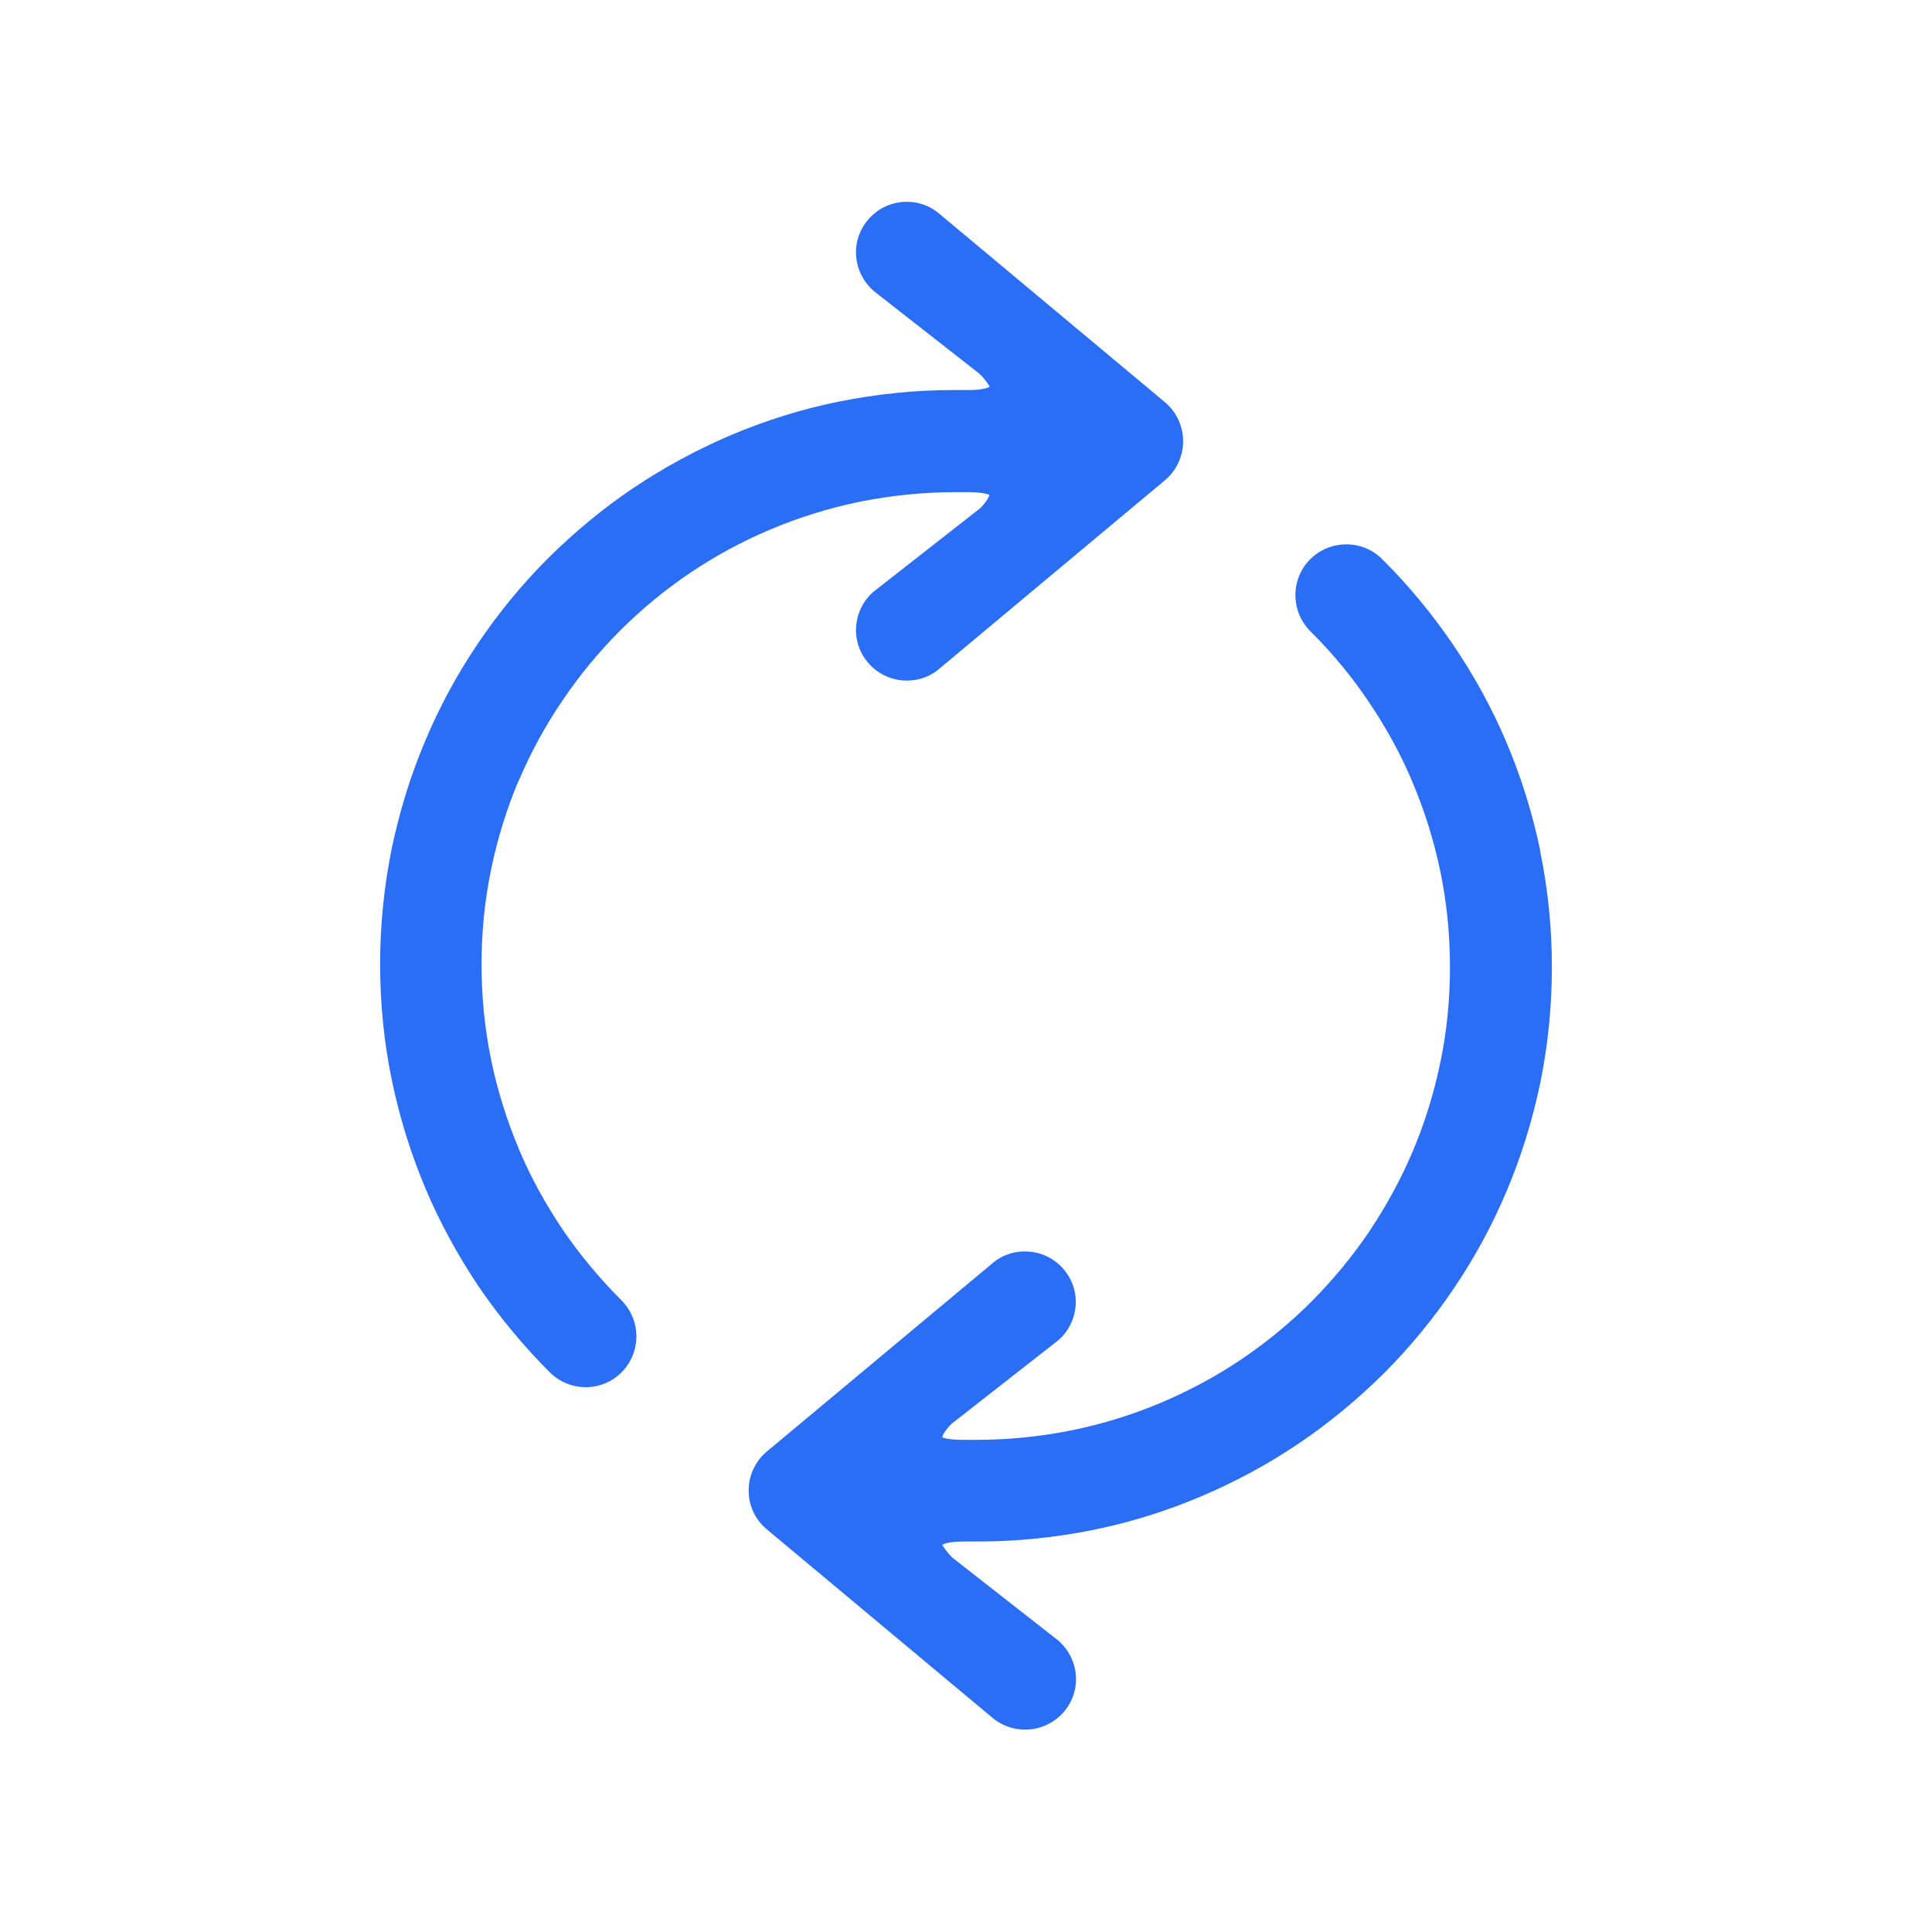
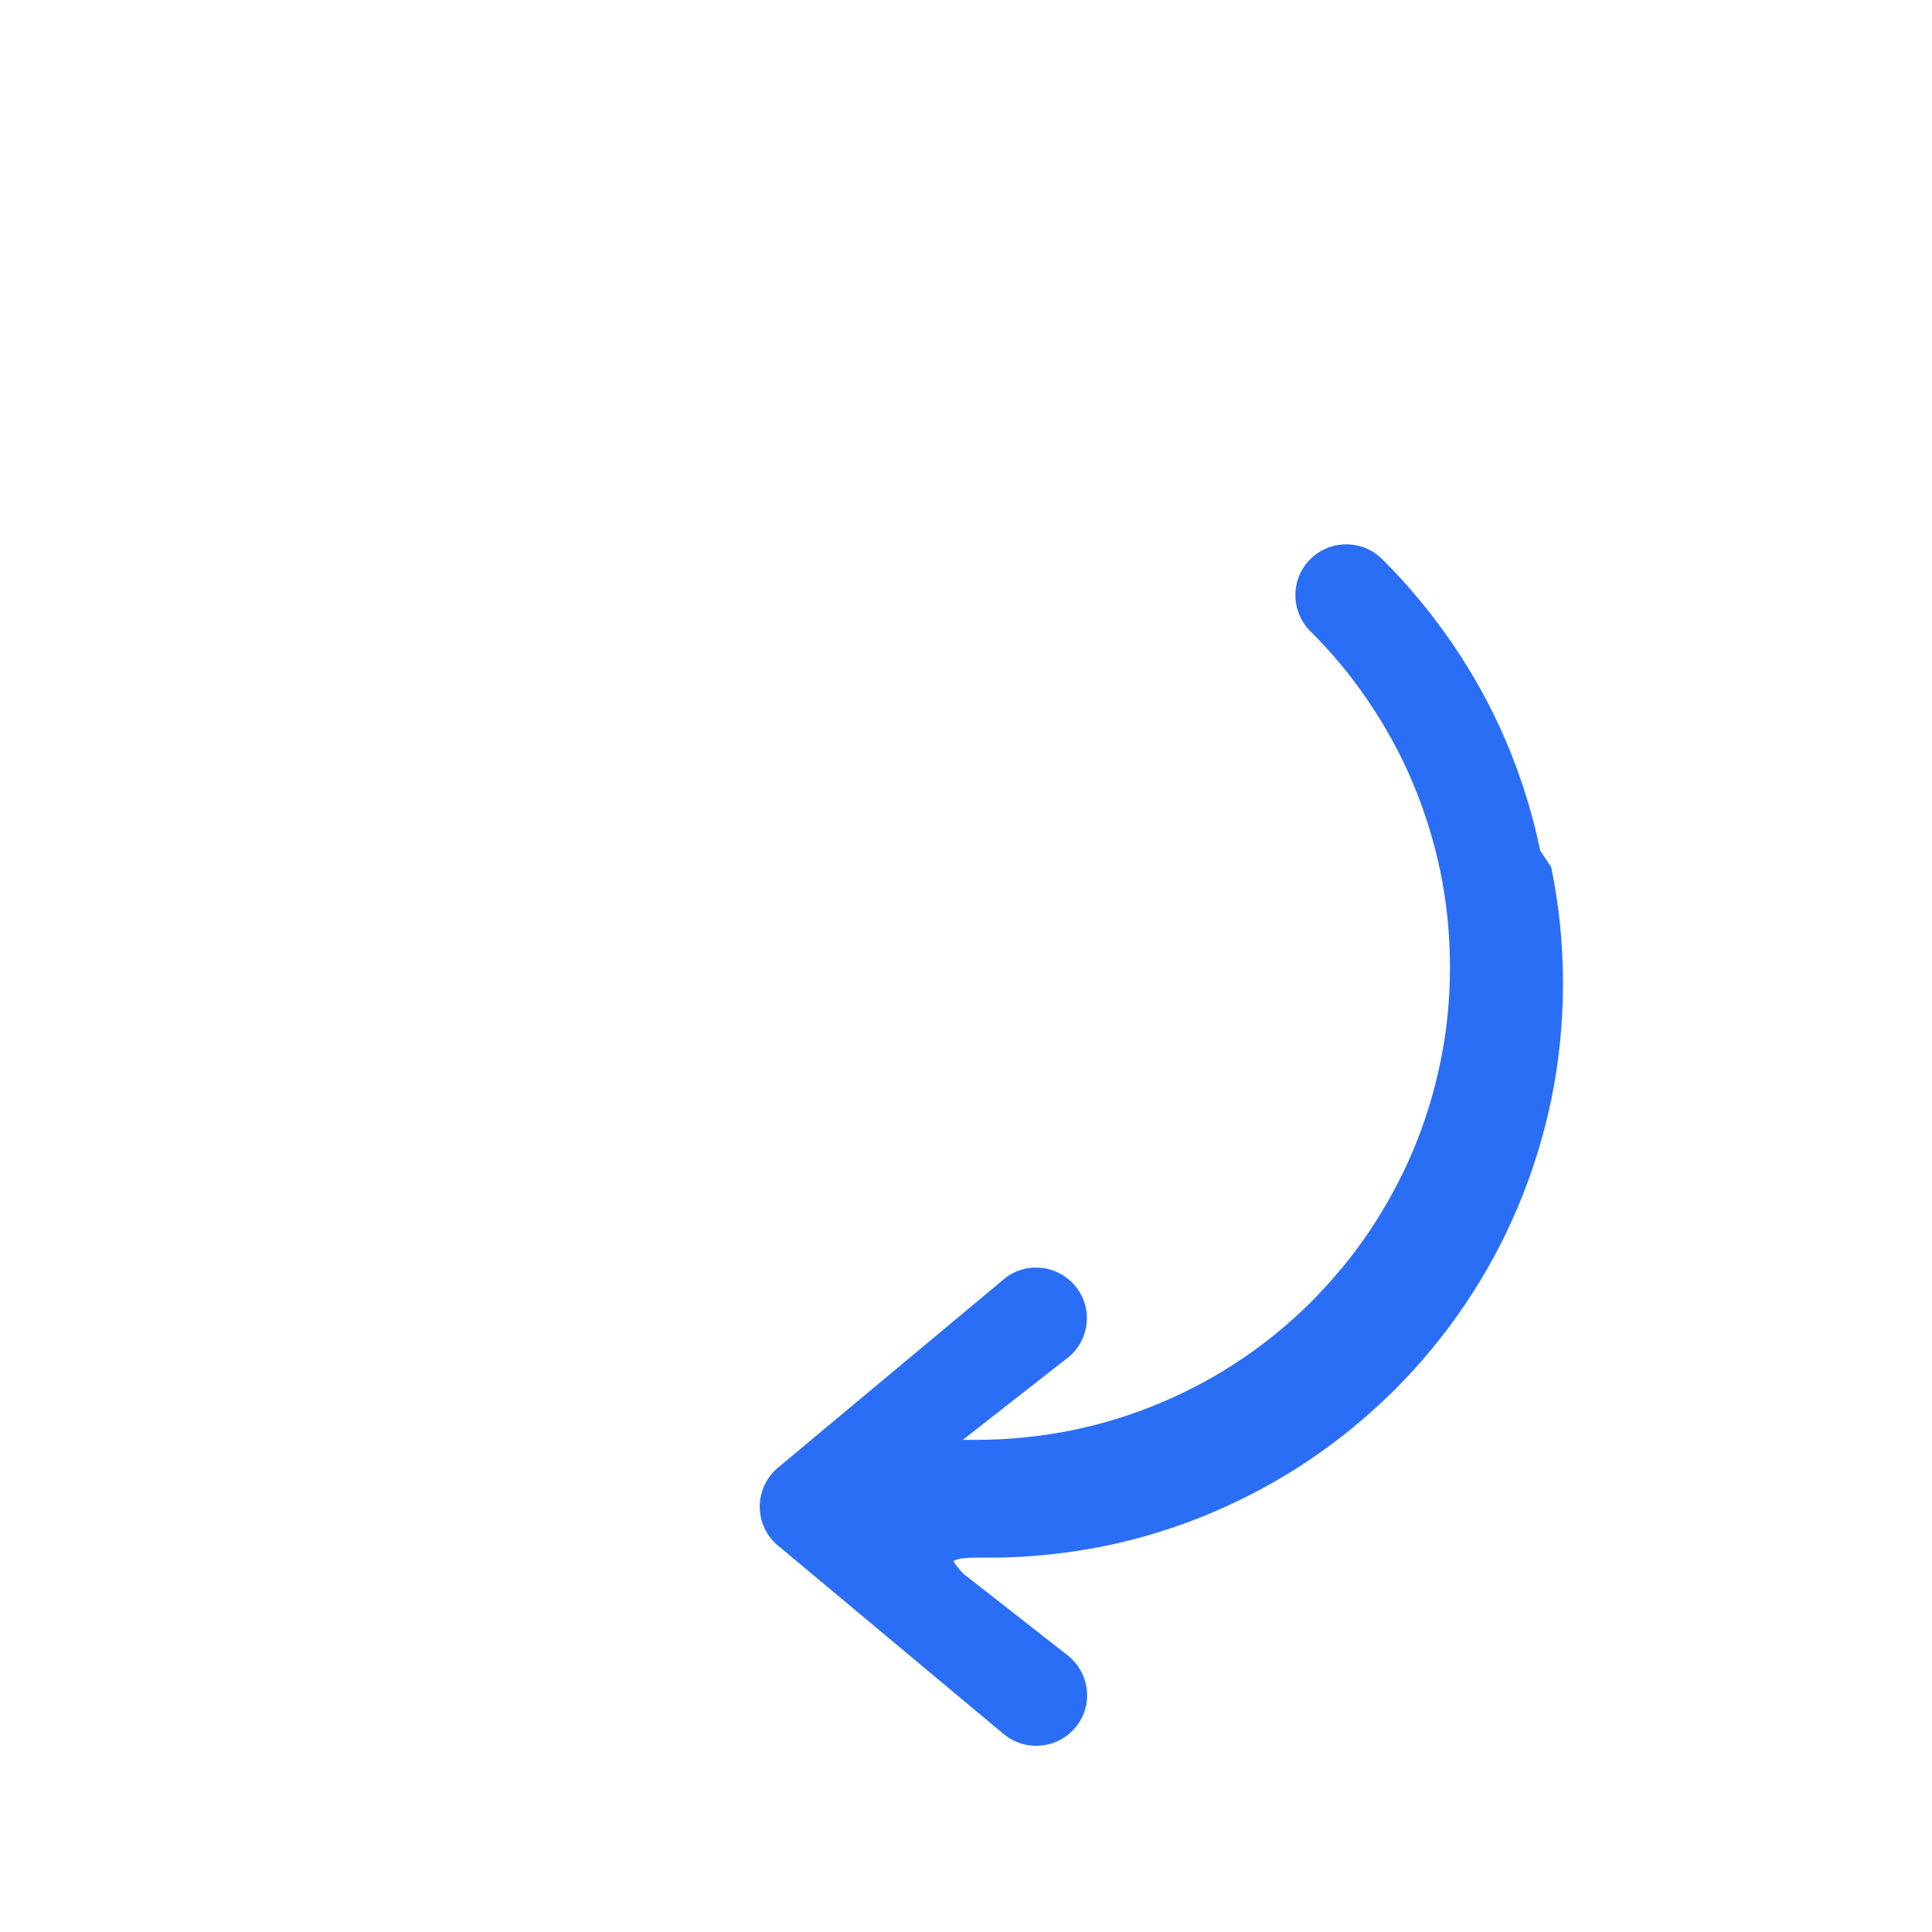
<svg xmlns="http://www.w3.org/2000/svg" id="Ebene_1" data-name="Ebene 1" viewBox="0 0 80 80">
  <defs>
    <style>
      .cls-1 {
        fill: #2a6ef6;
      }
    </style>
  </defs>
-   <path class="cls-1" d="M63.78,35.23c-.32-1.54-.79-3.05-1.4-4.49-.6-1.42-1.35-2.78-2.22-4.06-.86-1.26-1.84-2.45-2.93-3.53-.82-.82-2.16-.81-2.98.01-.82.82-.81,2.16.01,2.98.9.89,1.71,1.87,2.41,2.91.71,1.05,1.33,2.17,1.82,3.34.5,1.19.89,2.43,1.15,3.69.27,1.3.4,2.63.4,3.97s-.13,2.66-.4,3.95c-.26,1.25-.64,2.49-1.14,3.67-.49,1.16-1.1,2.27-1.8,3.32-.7,1.04-1.51,2.01-2.39,2.9-.89.89-1.86,1.69-2.9,2.39-1.05.71-2.17,1.31-3.33,1.8-1.18.5-2.41.88-3.67,1.14-1.29.26-2.61.4-3.95.4-.07,0-.14,0-.16,0h-.43c-.65,0-.84-.1-.85-.1,0-.12.21-.4.39-.57l4.42-3.46c.42-.37.67-.88.71-1.44.04-.56-.15-1.1-.52-1.52-.77-.87-2.1-.95-2.95-.2l-9.36,7.81c-.45.4-.71.97-.71,1.58s.26,1.18.72,1.58l9.34,7.8c.4.35.89.52,1.39.52.58,0,1.16-.24,1.58-.71.37-.42.56-.96.52-1.52-.04-.56-.29-1.07-.73-1.46l-4.37-3.42c-.24-.22-.41-.5-.43-.54,0,0,.15-.14.87-.14h.64c1.6,0,3.2-.17,4.74-.48,1.53-.31,3.03-.78,4.47-1.39,1.41-.6,2.77-1.33,4.04-2.19,1.26-.85,2.44-1.83,3.52-2.9,1.08-1.08,2.05-2.26,2.9-3.52.86-1.27,1.6-2.63,2.19-4.04.61-1.44,1.07-2.94,1.39-4.47.32-1.57.48-3.18.48-4.79s-.16-3.24-.49-4.82Z" />
-   <path class="cls-1" d="M21.48,32.33c.49-1.16,1.1-2.28,1.81-3.32.7-1.04,1.5-2.01,2.39-2.9s1.86-1.69,2.9-2.39c1.05-.71,2.17-1.31,3.33-1.8,1.18-.5,2.42-.88,3.67-1.14,1.29-.26,2.62-.4,3.95-.4.07,0,.14,0,.16,0h.43c.64,0,.82.11.85.1-.01.12-.21.4-.39.57l-4.42,3.46c-.42.37-.67.88-.71,1.44-.04.56.15,1.1.52,1.52.77.87,2.1.95,2.95.2l9.36-7.82c.45-.4.71-.97.71-1.58s-.26-1.18-.71-1.58l-9.35-7.81c-.87-.77-2.2-.68-2.96.19-.37.42-.56.96-.52,1.52.04.56.29,1.07.73,1.46l4.37,3.42c.24.22.41.5.43.54,0,0-.15.14-.87.14h-.64c-1.6,0-3.19.17-4.74.48-1.53.31-3.03.78-4.47,1.39-1.41.6-2.77,1.34-4.04,2.19-1.26.85-2.44,1.83-3.52,2.9-1.08,1.08-2.05,2.26-2.9,3.52-.86,1.27-1.6,2.63-2.19,4.04-.61,1.44-1.07,2.94-1.39,4.47-.32,1.57-.48,3.18-.48,4.79s.16,3.24.49,4.82c.32,1.54.79,3.05,1.4,4.49.6,1.42,1.35,2.78,2.21,4.06.86,1.26,1.85,2.45,2.93,3.53.4.39.92.61,1.48.61s1.1-.22,1.49-.62c.82-.82.81-2.16-.01-2.98-.89-.89-1.71-1.87-2.42-2.91-.71-1.05-1.33-2.17-1.82-3.34-.5-1.19-.89-2.43-1.15-3.69-.27-1.3-.4-2.63-.4-3.97s.13-2.66.4-3.95c.26-1.25.64-2.49,1.14-3.67Z" />
+   <path class="cls-1" d="M63.78,35.23c-.32-1.54-.79-3.05-1.4-4.49-.6-1.42-1.35-2.78-2.22-4.06-.86-1.26-1.84-2.45-2.93-3.53-.82-.82-2.16-.81-2.98.01-.82.82-.81,2.16.01,2.98.9.89,1.71,1.87,2.41,2.91.71,1.05,1.33,2.17,1.82,3.34.5,1.19.89,2.43,1.15,3.69.27,1.3.4,2.63.4,3.97s-.13,2.66-.4,3.95c-.26,1.25-.64,2.49-1.14,3.67-.49,1.16-1.1,2.27-1.8,3.32-.7,1.04-1.51,2.01-2.39,2.9-.89.89-1.86,1.69-2.9,2.39-1.05.71-2.17,1.31-3.33,1.8-1.18.5-2.41.88-3.67,1.14-1.29.26-2.61.4-3.95.4-.07,0-.14,0-.16,0h-.43l4.42-3.46c.42-.37.67-.88.71-1.44.04-.56-.15-1.1-.52-1.52-.77-.87-2.1-.95-2.95-.2l-9.36,7.81c-.45.4-.71.97-.71,1.58s.26,1.18.72,1.58l9.34,7.8c.4.35.89.52,1.39.52.58,0,1.16-.24,1.58-.71.37-.42.56-.96.52-1.52-.04-.56-.29-1.07-.73-1.46l-4.37-3.42c-.24-.22-.41-.5-.43-.54,0,0,.15-.14.87-.14h.64c1.6,0,3.2-.17,4.74-.48,1.53-.31,3.03-.78,4.47-1.39,1.41-.6,2.77-1.33,4.04-2.19,1.26-.85,2.44-1.83,3.52-2.9,1.08-1.08,2.05-2.26,2.9-3.52.86-1.27,1.6-2.63,2.19-4.04.61-1.44,1.07-2.94,1.39-4.47.32-1.57.48-3.18.48-4.79s-.16-3.24-.49-4.82Z" />
</svg>